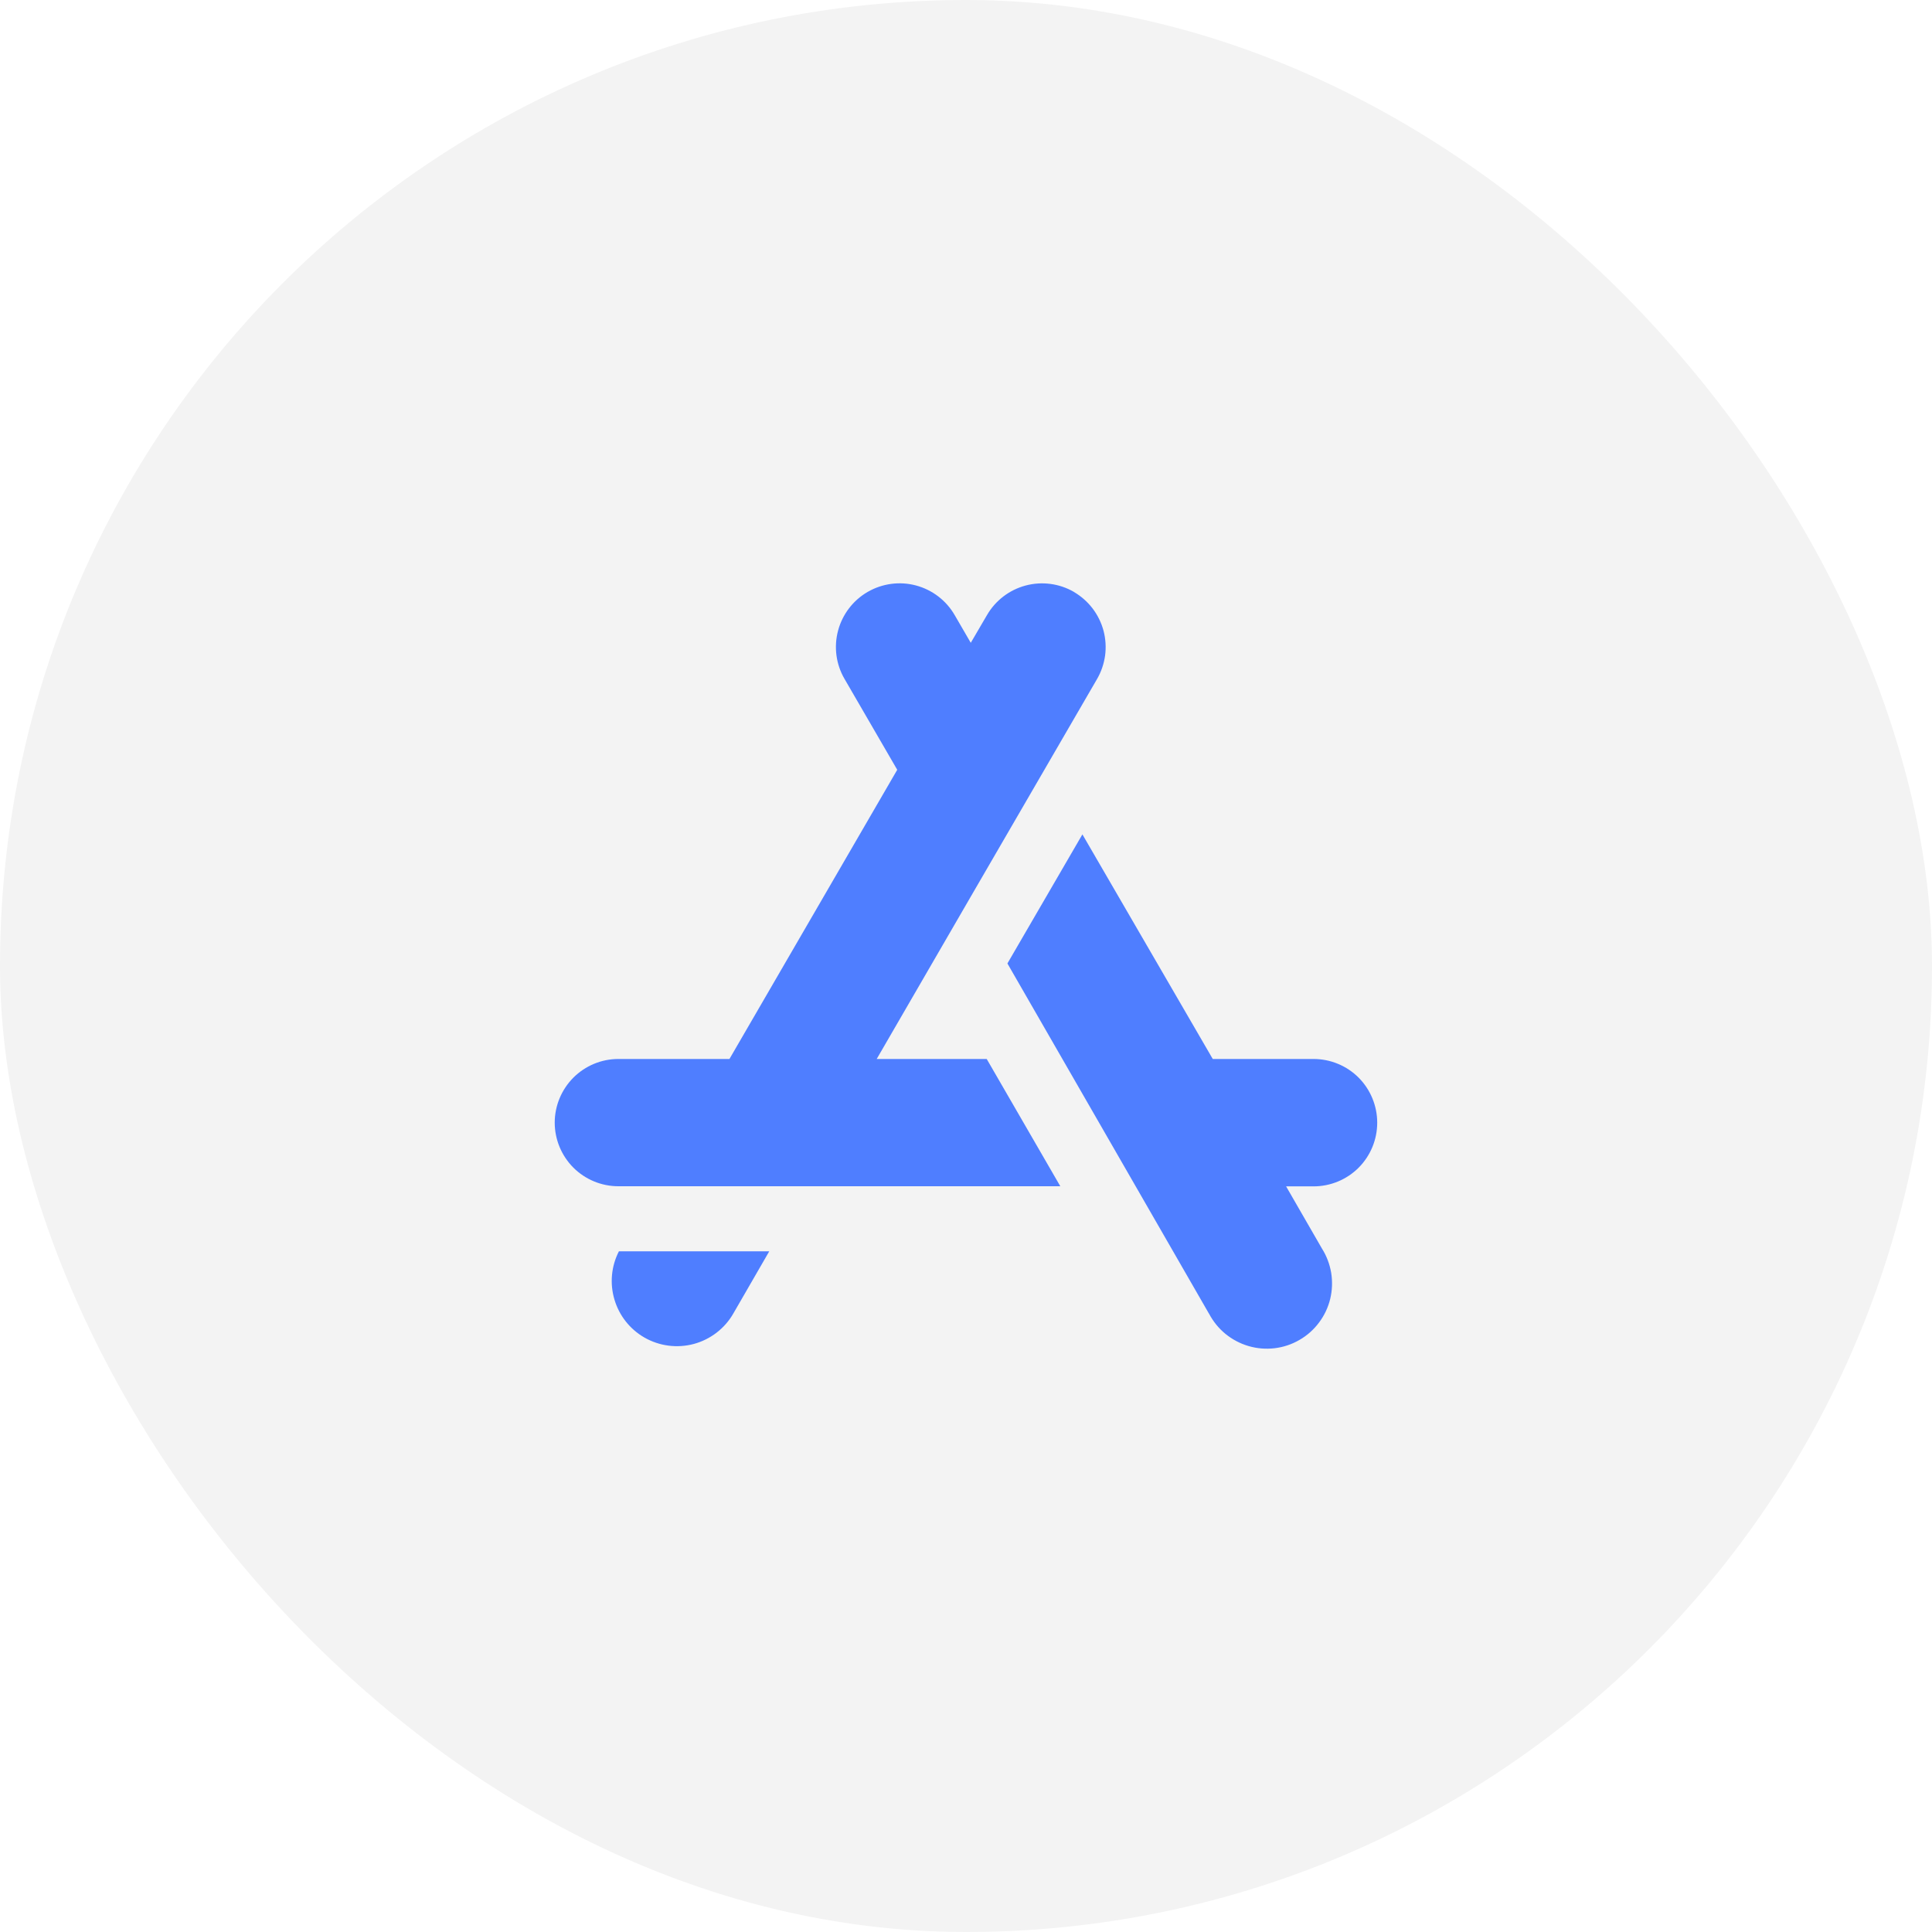
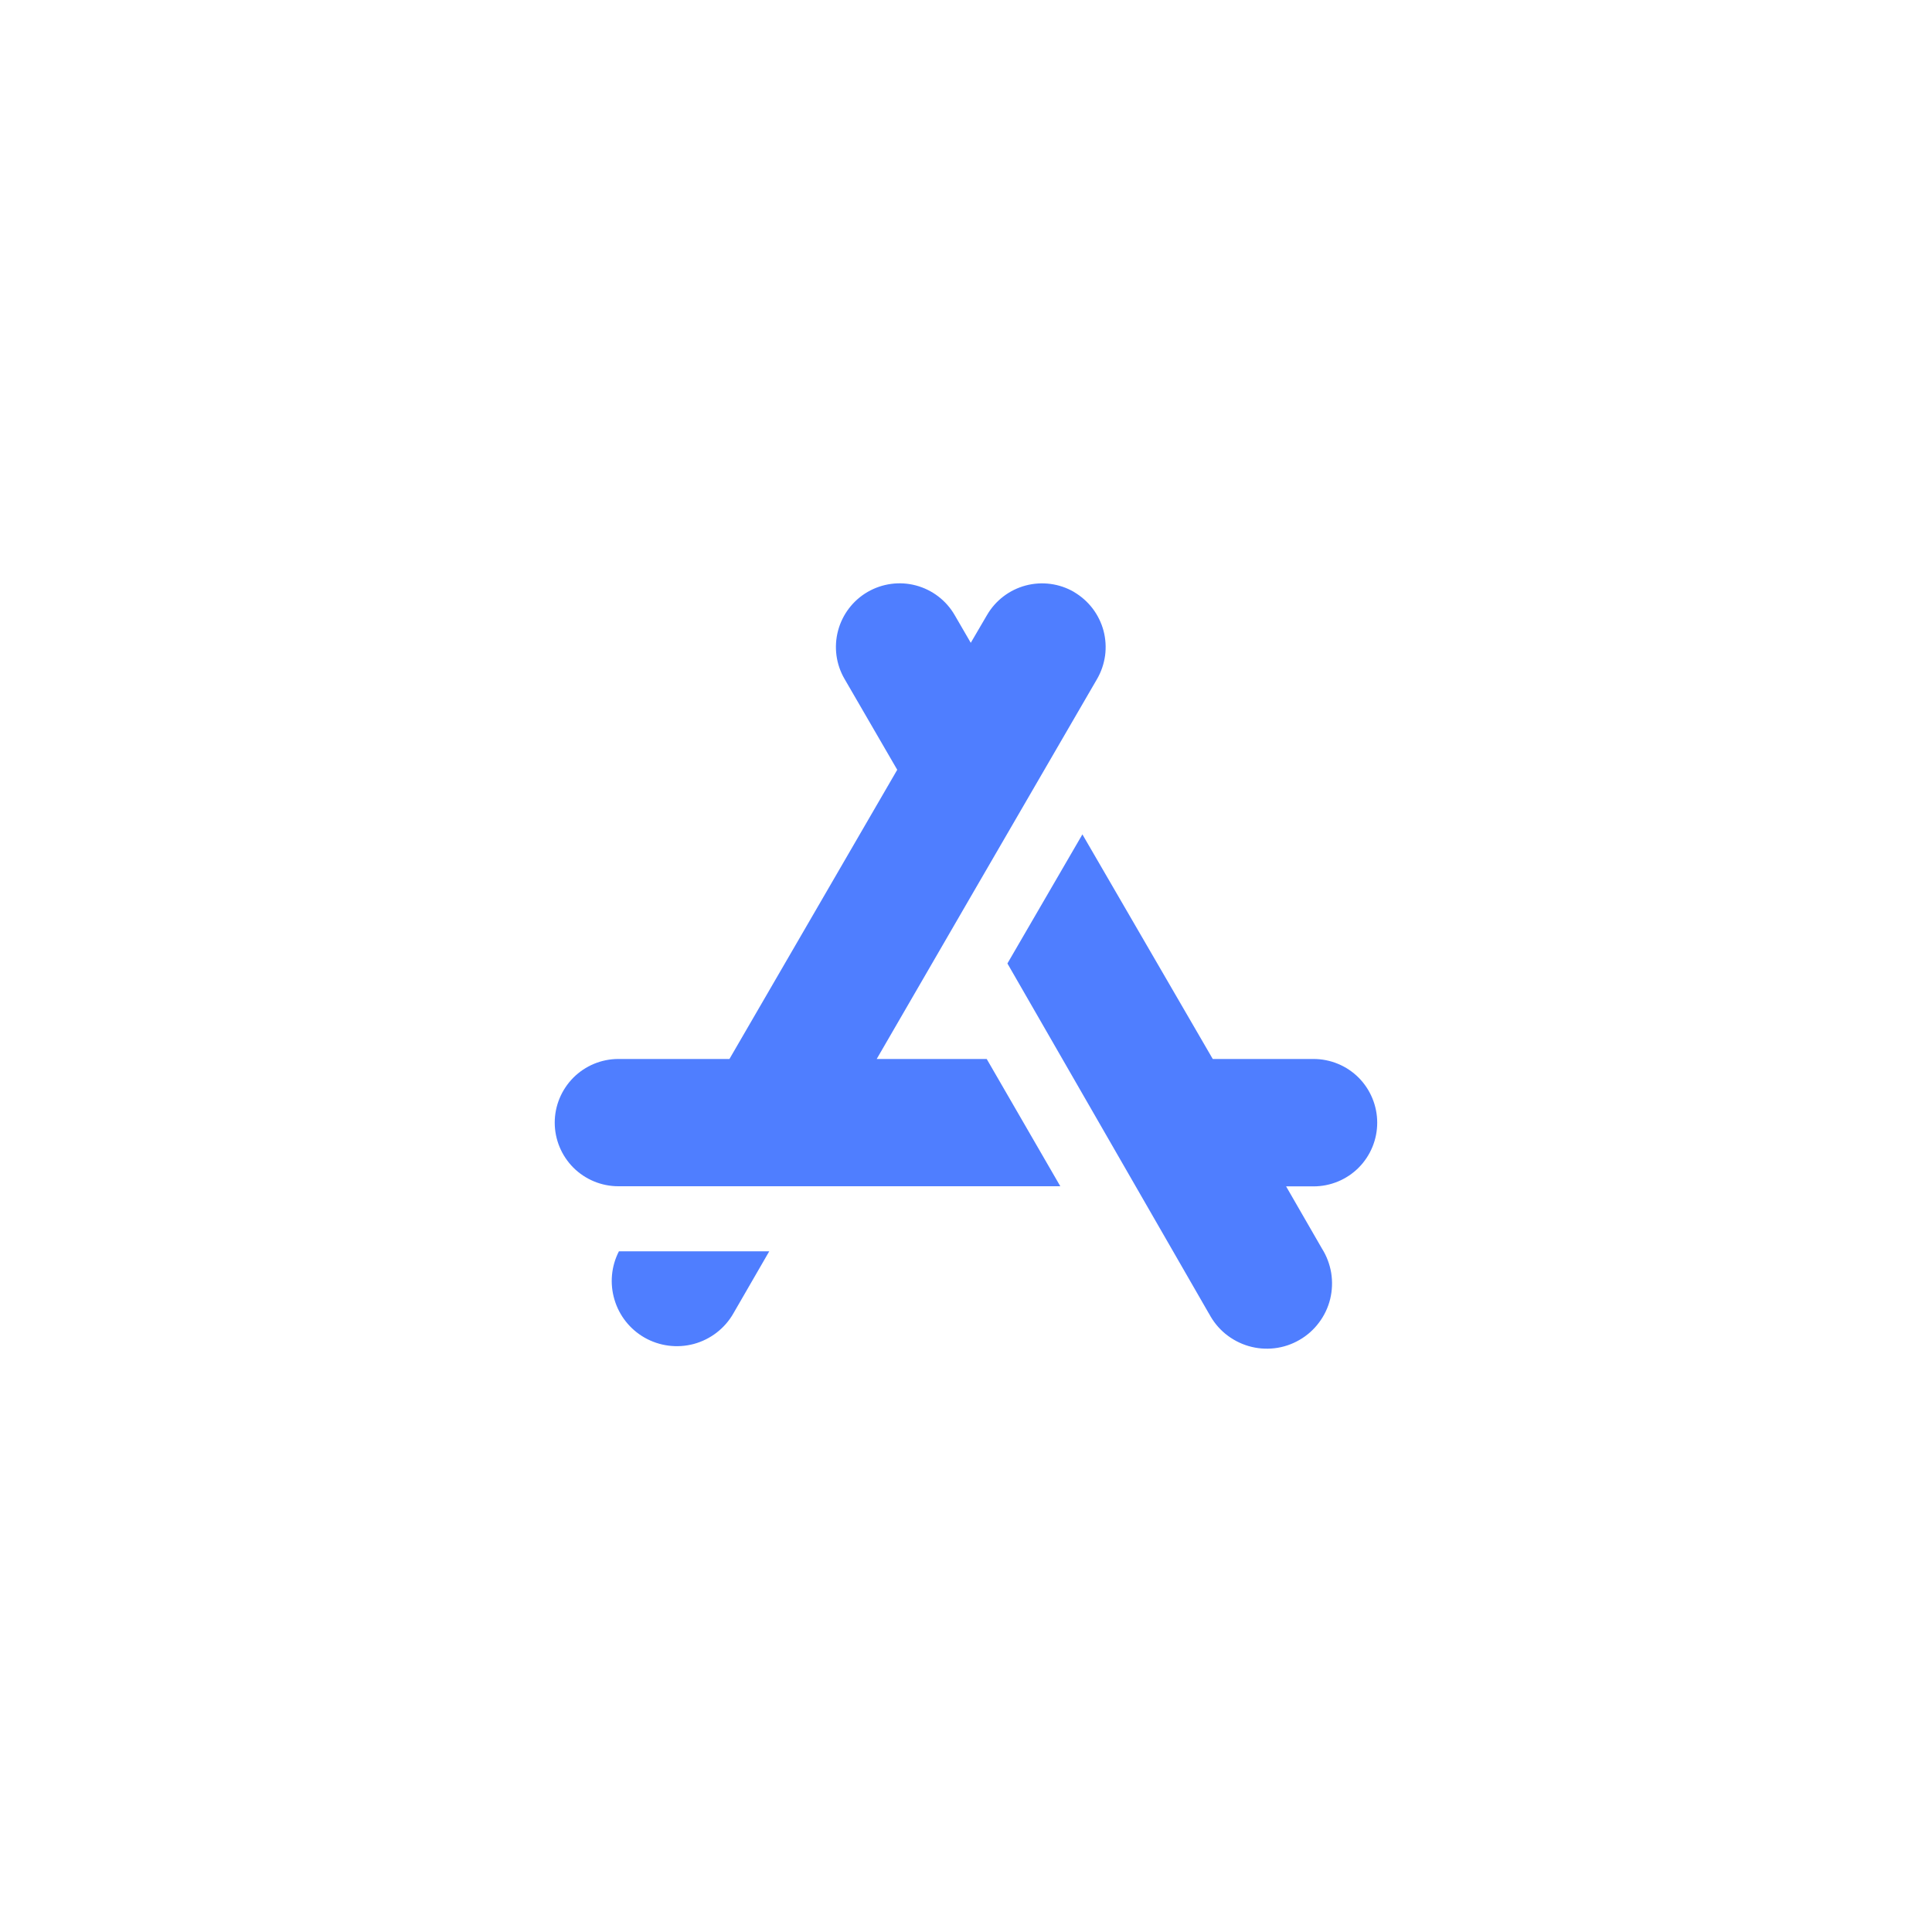
<svg xmlns="http://www.w3.org/2000/svg" fill="none" height="100%" overflow="visible" preserveAspectRatio="none" style="display: block;" viewBox="0 0 32 32" width="100%">
  <g filter="url(#filter0_b_0_7755)" id="Nav">
-     <rect fill="black" fill-opacity="0.05" height="32" rx="16" width="32" />
    <path clip-rule="evenodd" d="M17.788 9.804C17.546 9.664 17.258 9.626 16.988 9.698C16.718 9.77 16.488 9.946 16.348 10.187L16.079 10.647L15.812 10.187C15.672 9.945 15.441 9.769 15.171 9.697C14.901 9.625 14.613 9.664 14.371 9.804C14.129 9.944 13.953 10.175 13.881 10.445C13.809 10.716 13.847 11.003 13.988 11.245L14.861 12.75L12.082 17.54H10.242C9.963 17.54 9.695 17.651 9.497 17.849C9.3 18.047 9.188 18.315 9.188 18.594C9.188 18.874 9.3 19.142 9.497 19.34C9.695 19.537 9.963 19.648 10.242 19.648H17.562L16.343 17.54H14.521L16.079 14.851L18.171 11.246C18.24 11.127 18.285 10.994 18.304 10.857C18.322 10.72 18.313 10.58 18.278 10.447C18.242 10.313 18.18 10.187 18.096 10.077C18.012 9.967 17.907 9.875 17.788 9.805M10.672 22.153C10.921 22.296 11.215 22.334 11.492 22.26C11.768 22.185 12.004 22.004 12.146 21.756L12.741 20.726H10.251C10.124 20.973 10.098 21.259 10.177 21.524C10.255 21.79 10.433 22.015 10.672 22.153ZM20.023 21.756L16.686 15.958L17.928 13.82L20.087 17.54H21.756C22.036 17.54 22.305 17.651 22.503 17.849C22.7 18.047 22.811 18.316 22.811 18.595C22.811 18.875 22.7 19.143 22.503 19.341C22.305 19.539 22.036 19.65 21.756 19.65H21.302L21.895 20.679C21.973 20.802 22.025 20.94 22.049 21.084C22.072 21.228 22.066 21.375 22.032 21.516C21.997 21.658 21.934 21.791 21.846 21.907C21.759 22.024 21.648 22.122 21.522 22.194C21.396 22.267 21.256 22.314 21.111 22.331C20.966 22.348 20.82 22.336 20.68 22.295C20.54 22.254 20.41 22.185 20.297 22.093C20.184 22 20.092 21.886 20.024 21.756" fill="#4F7EFF" fill-rule="evenodd" id="Vector" />
  </g>
  <defs>
    <filter color-interpolation-filters="sRGB" filterUnits="userSpaceOnUse" height="172" id="filter0_b_0_7755" width="172" x="-70" y="-70">
      <feFlood flood-opacity="0" result="BackgroundImageFix" />
      <feGaussianBlur in="BackgroundImageFix" stdDeviation="35" />
      <feComposite in2="SourceAlpha" operator="in" result="effect1_backgroundBlur_0_7755" />
      <feBlend in="SourceGraphic" in2="effect1_backgroundBlur_0_7755" mode="normal" result="shape" />
    </filter>
  </defs>
</svg>